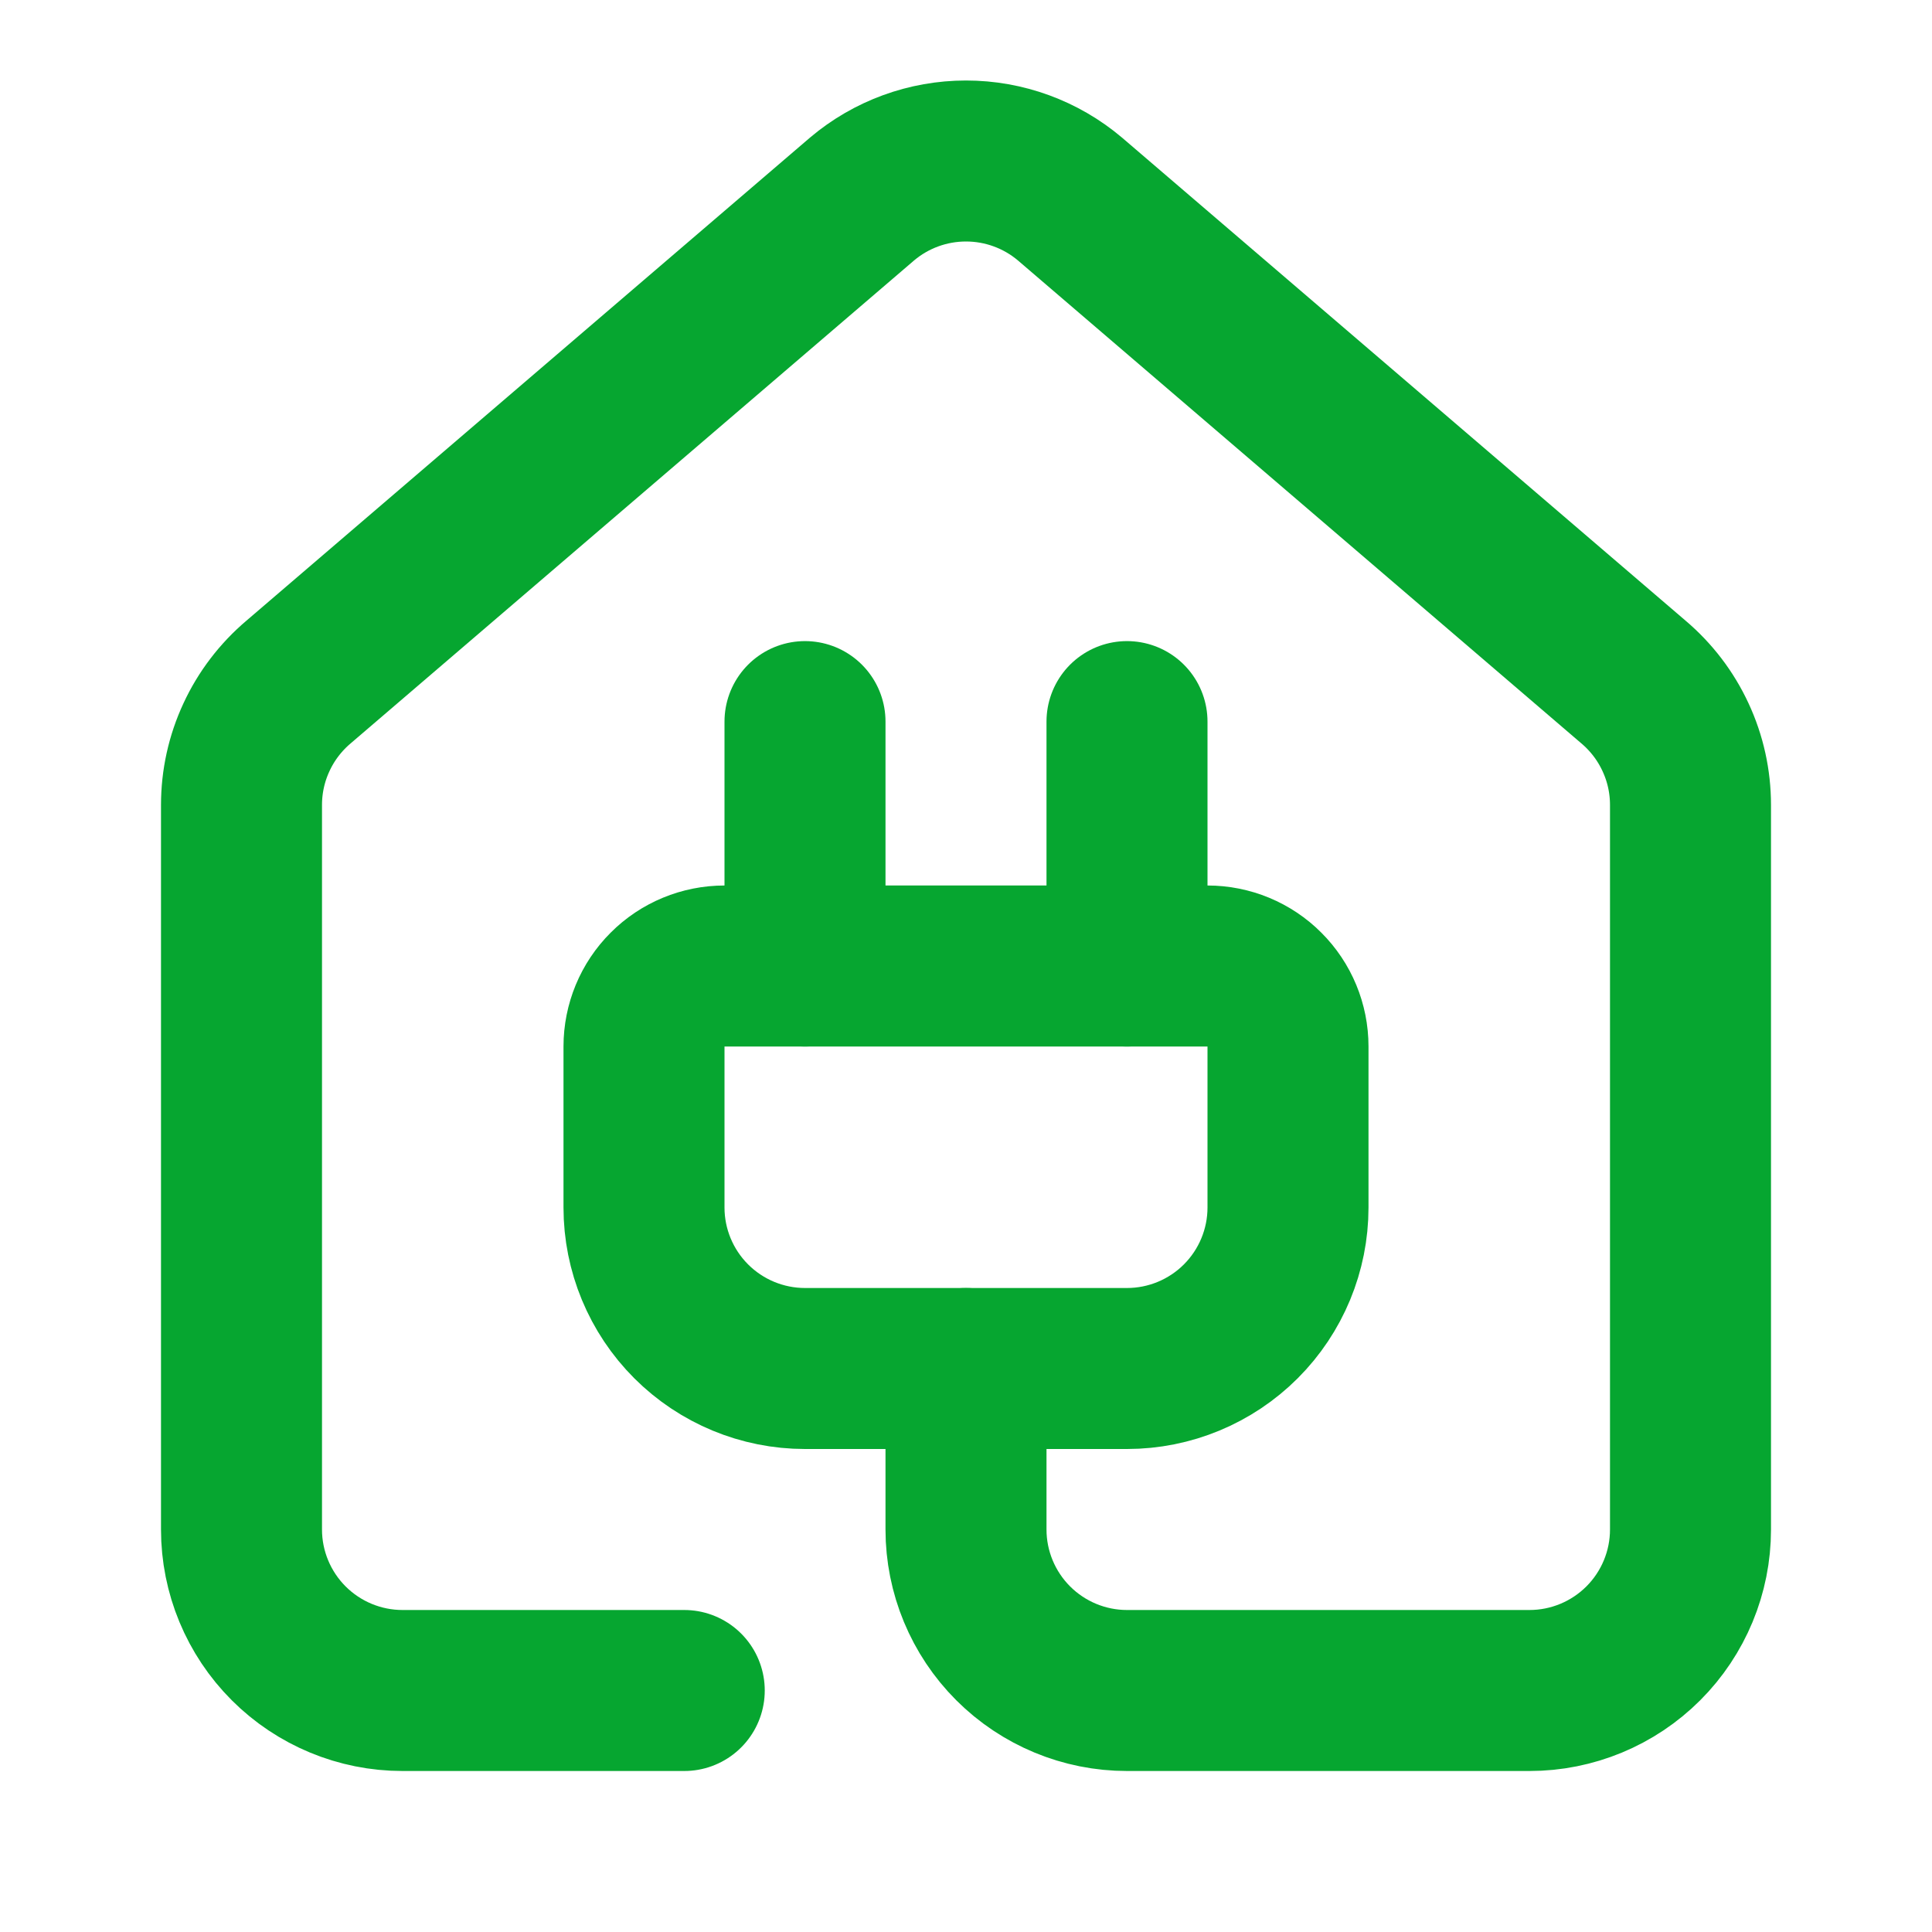
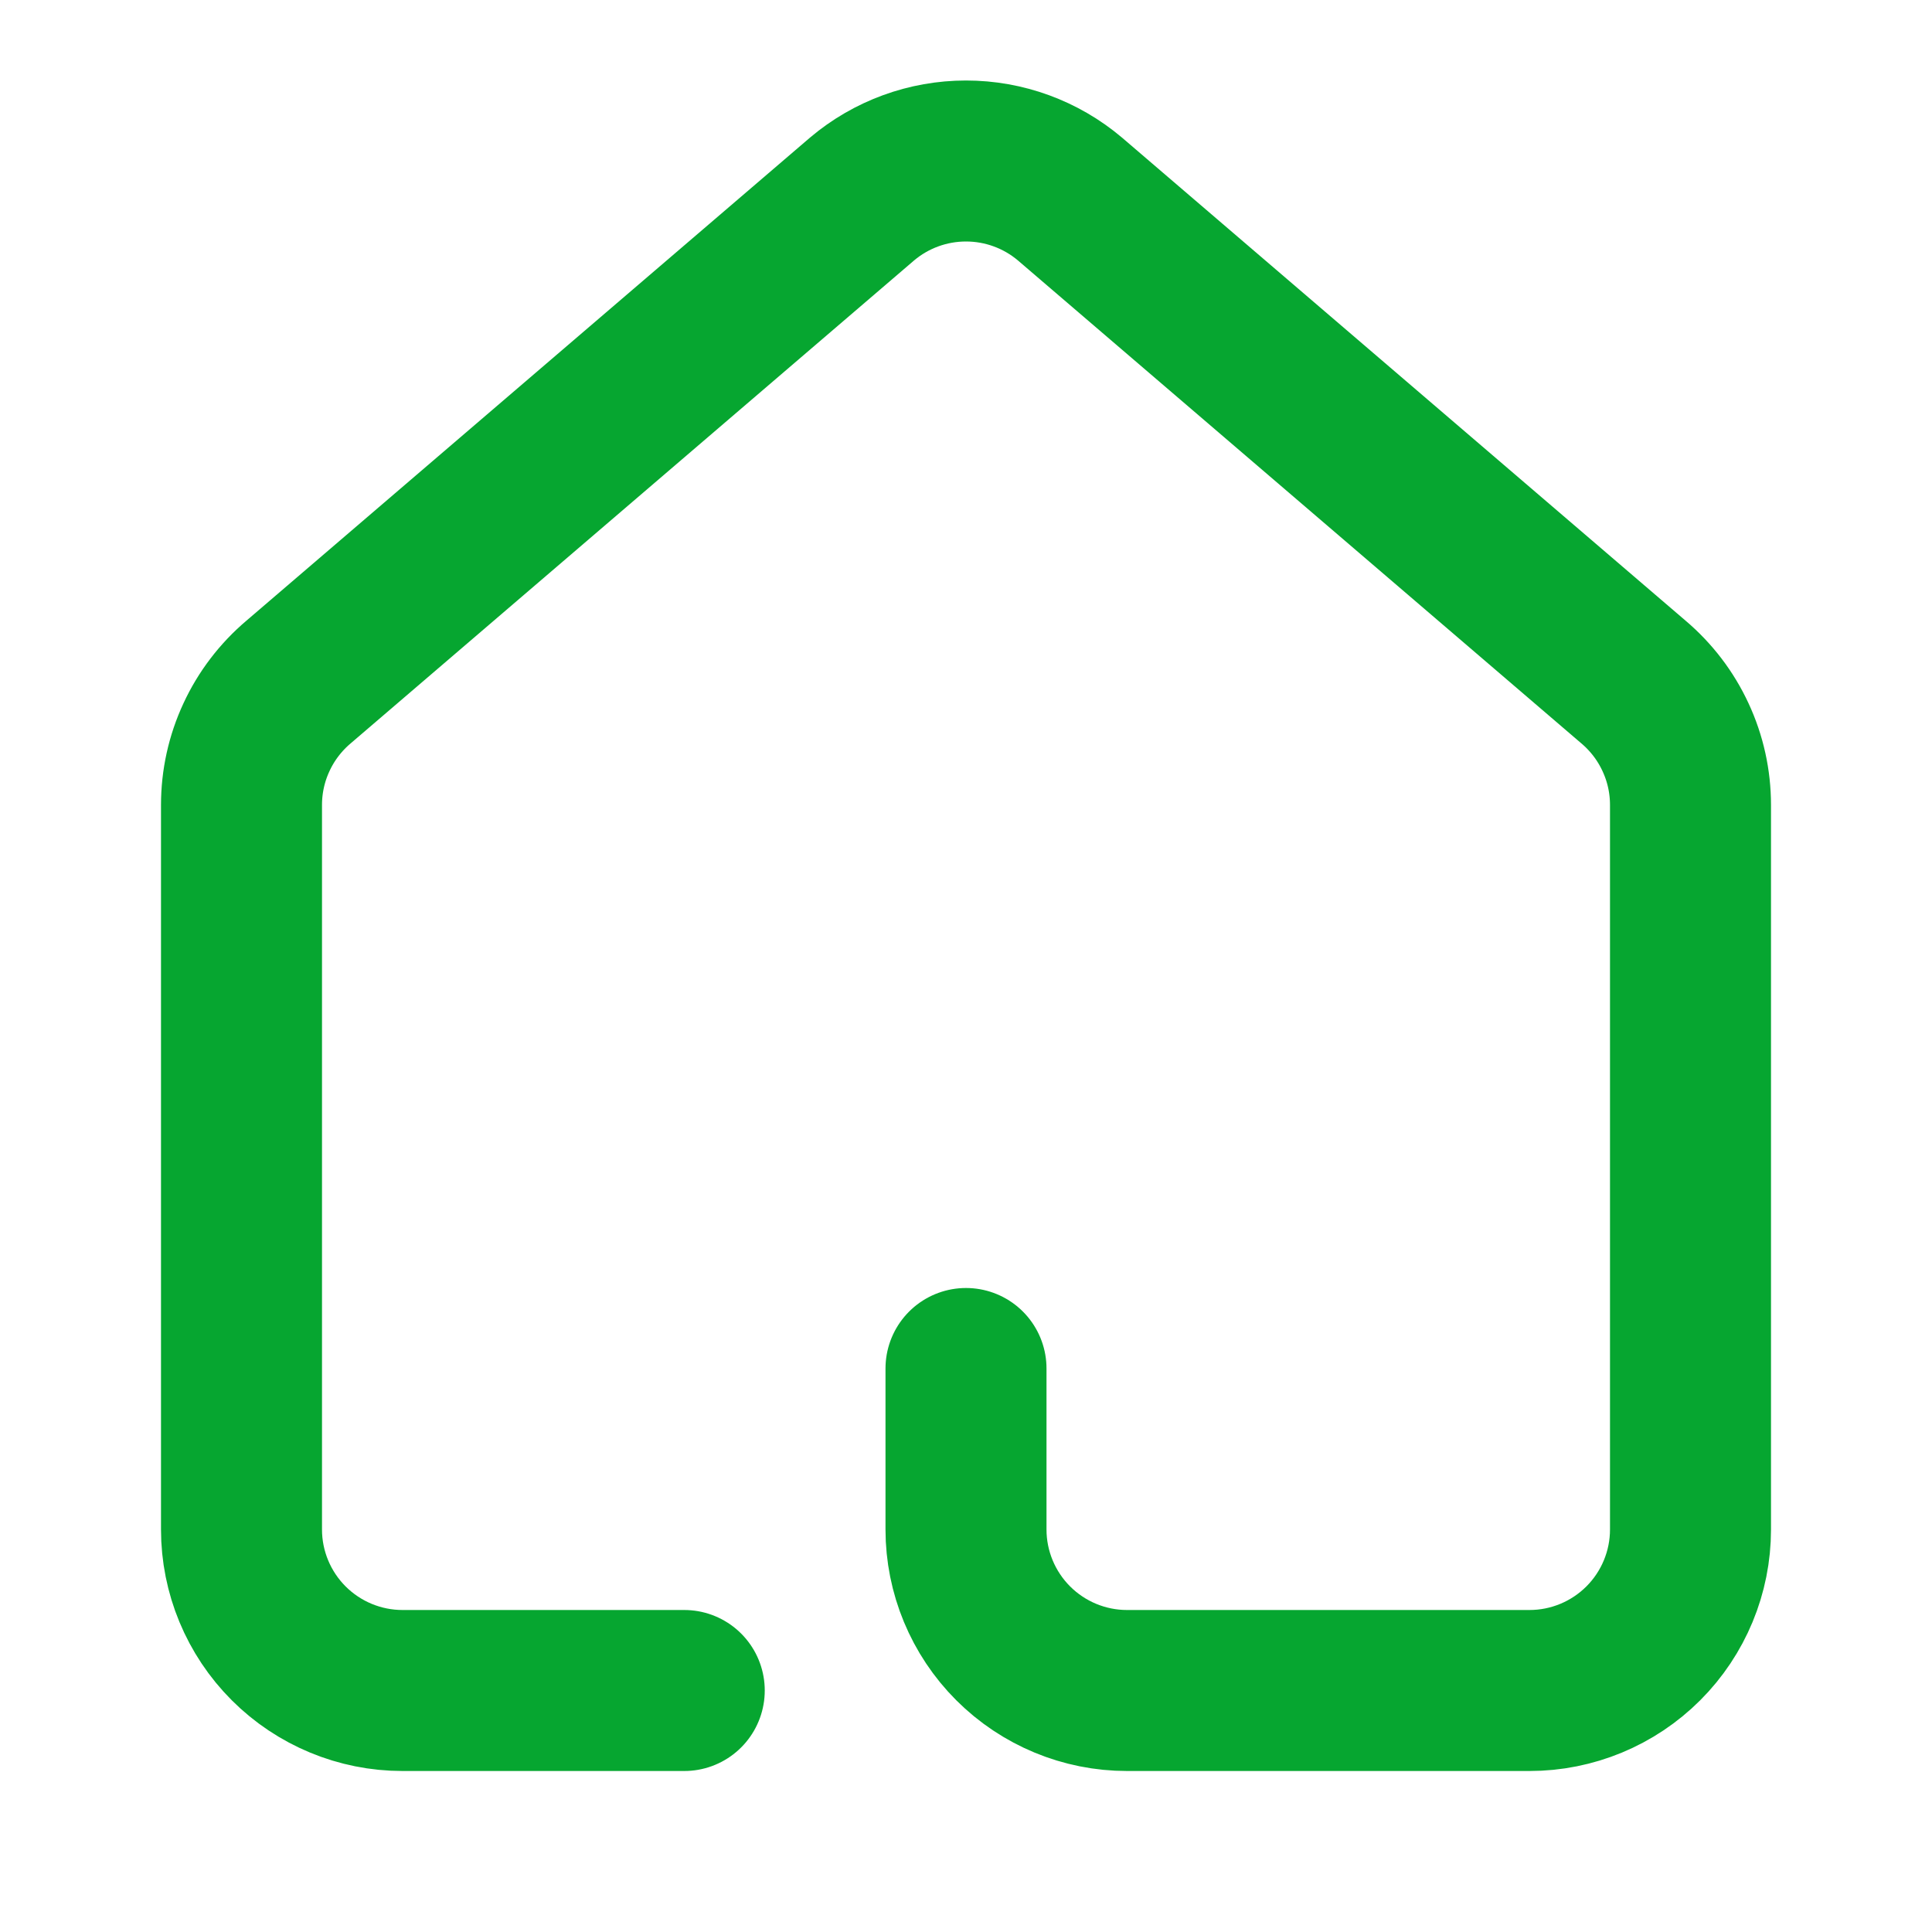
<svg xmlns="http://www.w3.org/2000/svg" width="24" height="24" viewBox="0 0 24 24" fill="none">
-   <path d="M10 12V8.964" stroke="#06A630" stroke-width="2" stroke-linecap="round" stroke-linejoin="round" />
-   <path d="M14 12V8.964" stroke="#06A630" stroke-width="2" stroke-linecap="round" stroke-linejoin="round" />
-   <path d="M15 12C15.265 12 15.52 12.105 15.707 12.293C15.895 12.48 16 12.735 16 13V15C16 15.53 15.789 16.039 15.414 16.414C15.039 16.789 14.53 17 14 17H10C9.47 17 8.961 16.789 8.586 16.414C8.211 16.039 8 15.53 8 15V13C8 12.735 8.105 12.48 8.293 12.293C8.48 12.105 8.735 12 9 12H15Z" stroke="#06A630" stroke-width="2" stroke-linecap="round" stroke-linejoin="round" />
  <path d="M8.5 21H5C4.47 21 3.961 20.789 3.586 20.414C3.211 20.039 3 19.53 3 19V10C3 9.709 3.063 9.422 3.186 9.158C3.308 8.894 3.487 8.66 3.709 8.472L10.709 2.472C11.07 2.167 11.527 2 12 2C12.473 2 12.93 2.167 13.291 2.472L20.291 8.472C20.513 8.66 20.692 8.894 20.814 9.158C20.937 9.422 21 9.709 21 10V19C21 19.53 20.789 20.039 20.414 20.414C20.039 20.789 19.53 21 19 21H14C13.47 21 12.961 20.789 12.586 20.414C12.211 20.039 12 19.53 12 19V17" stroke="#06A630" stroke-width="2" stroke-linecap="round" stroke-linejoin="round" />
</svg>